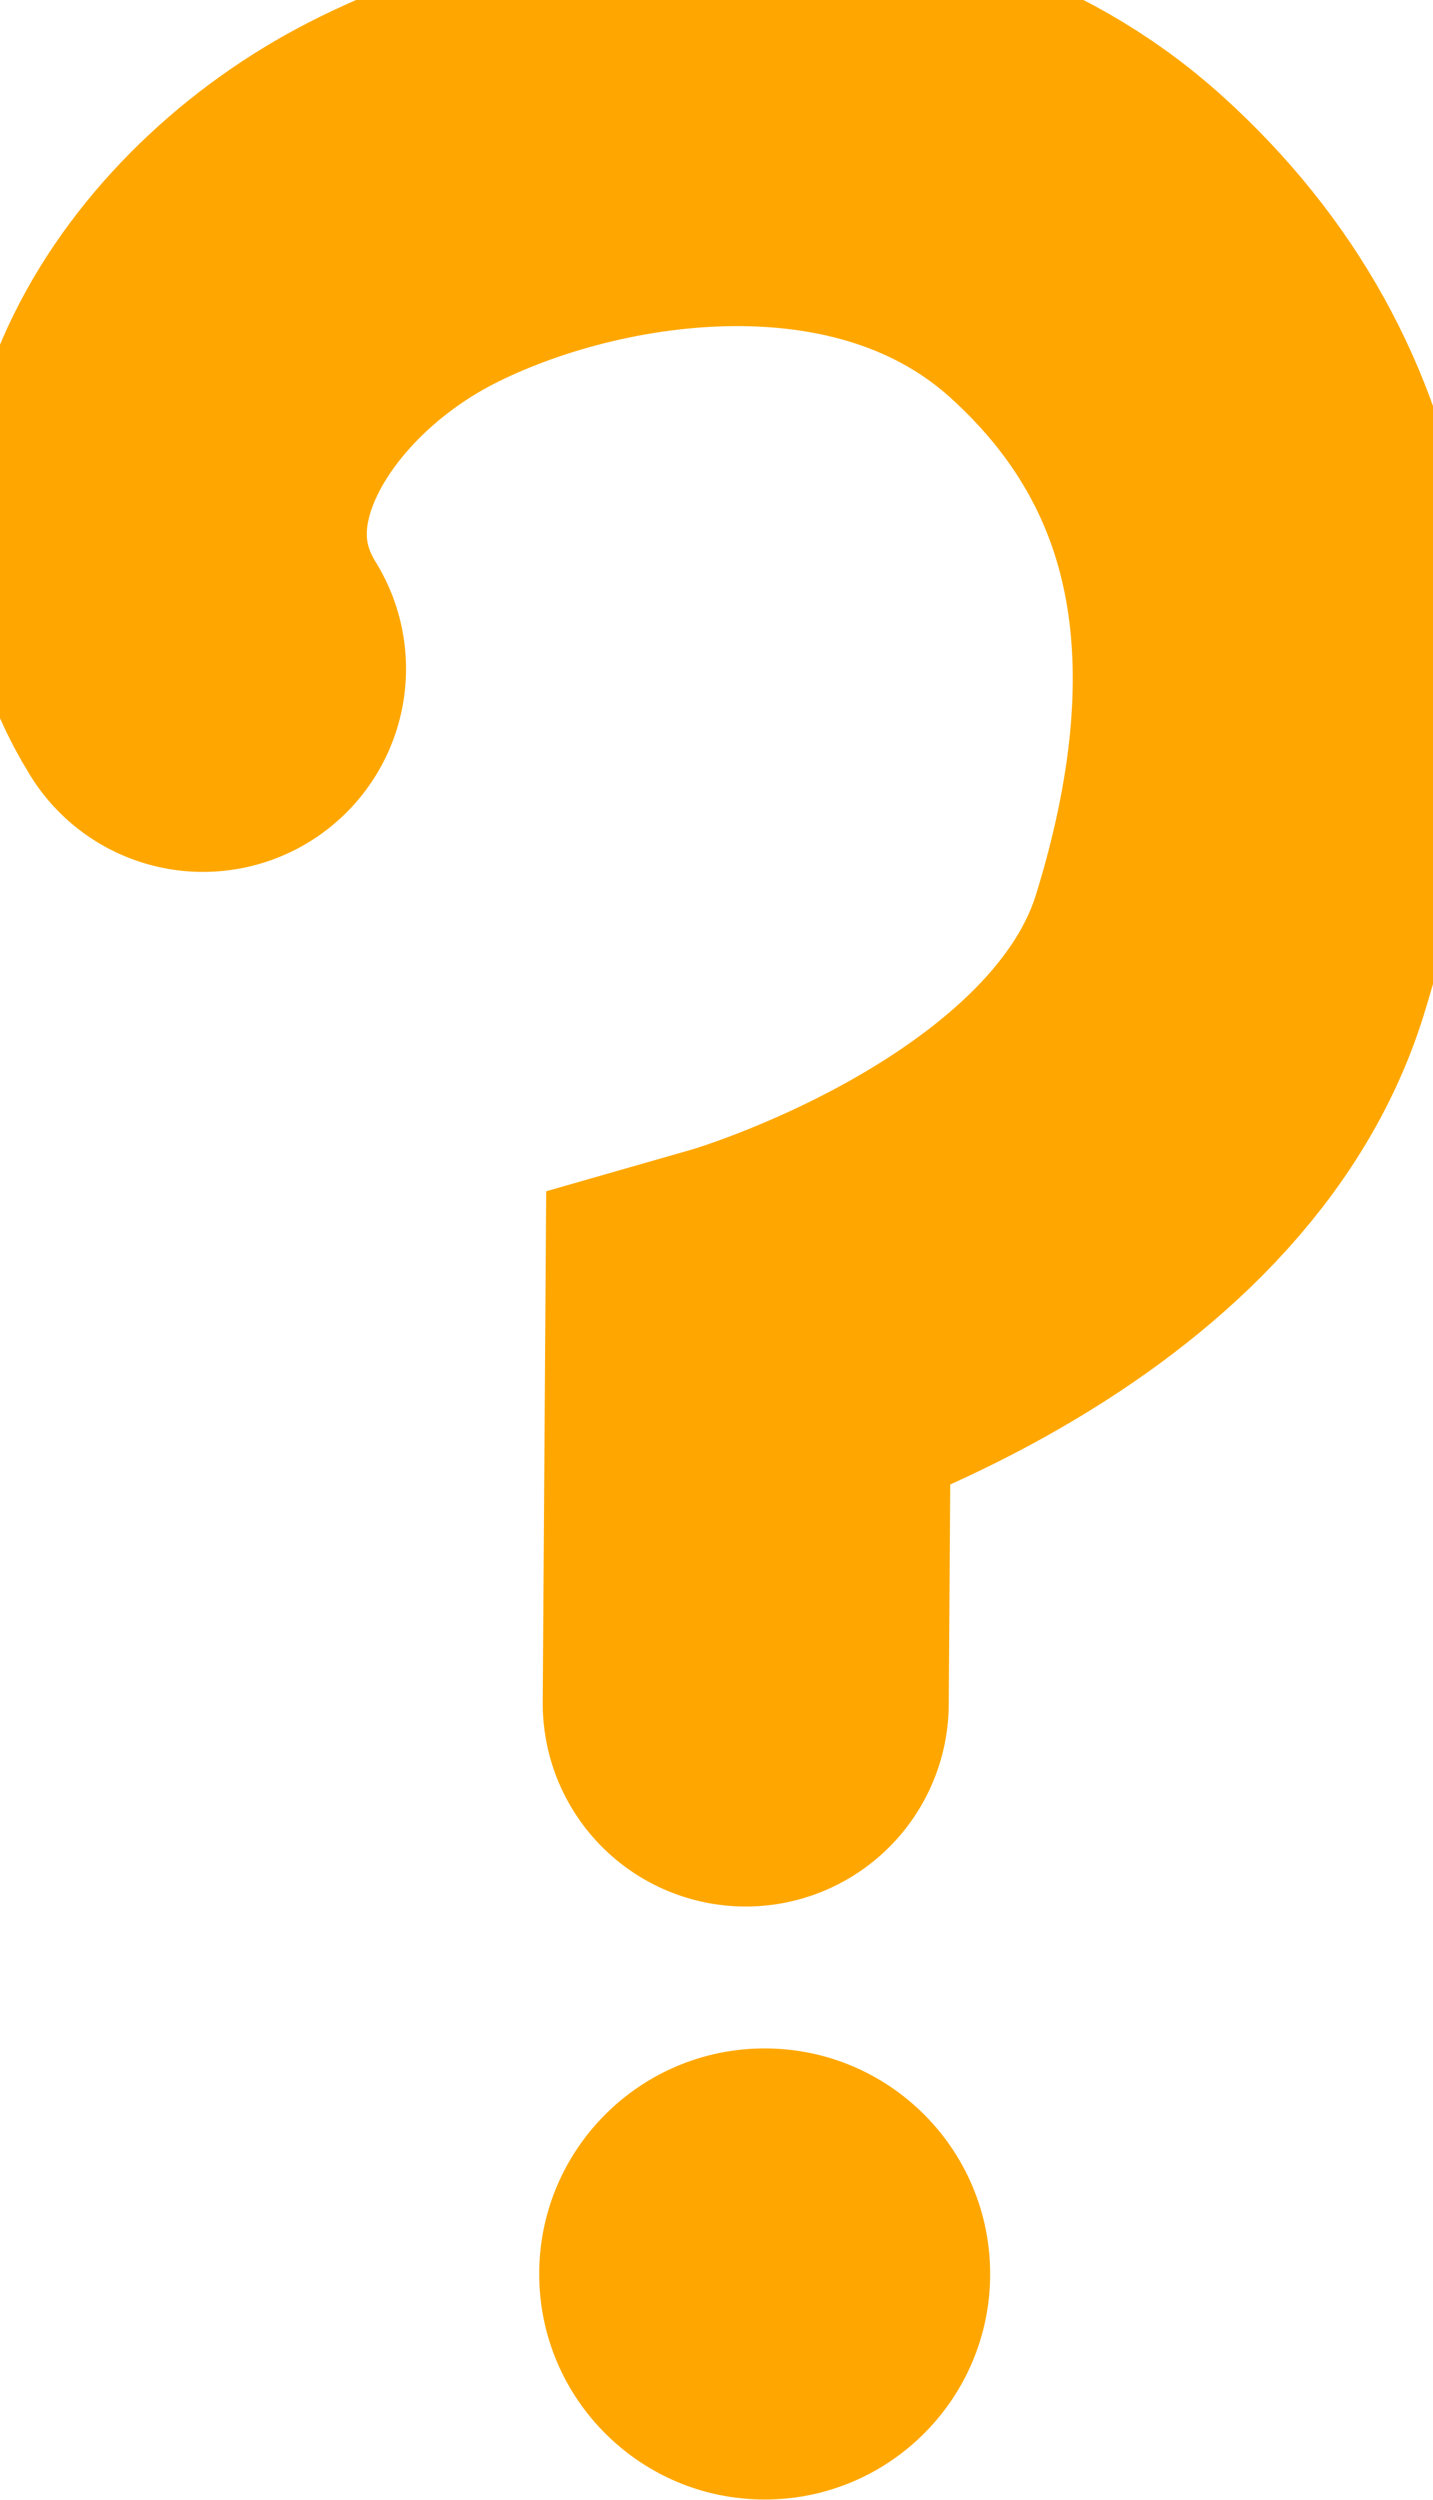
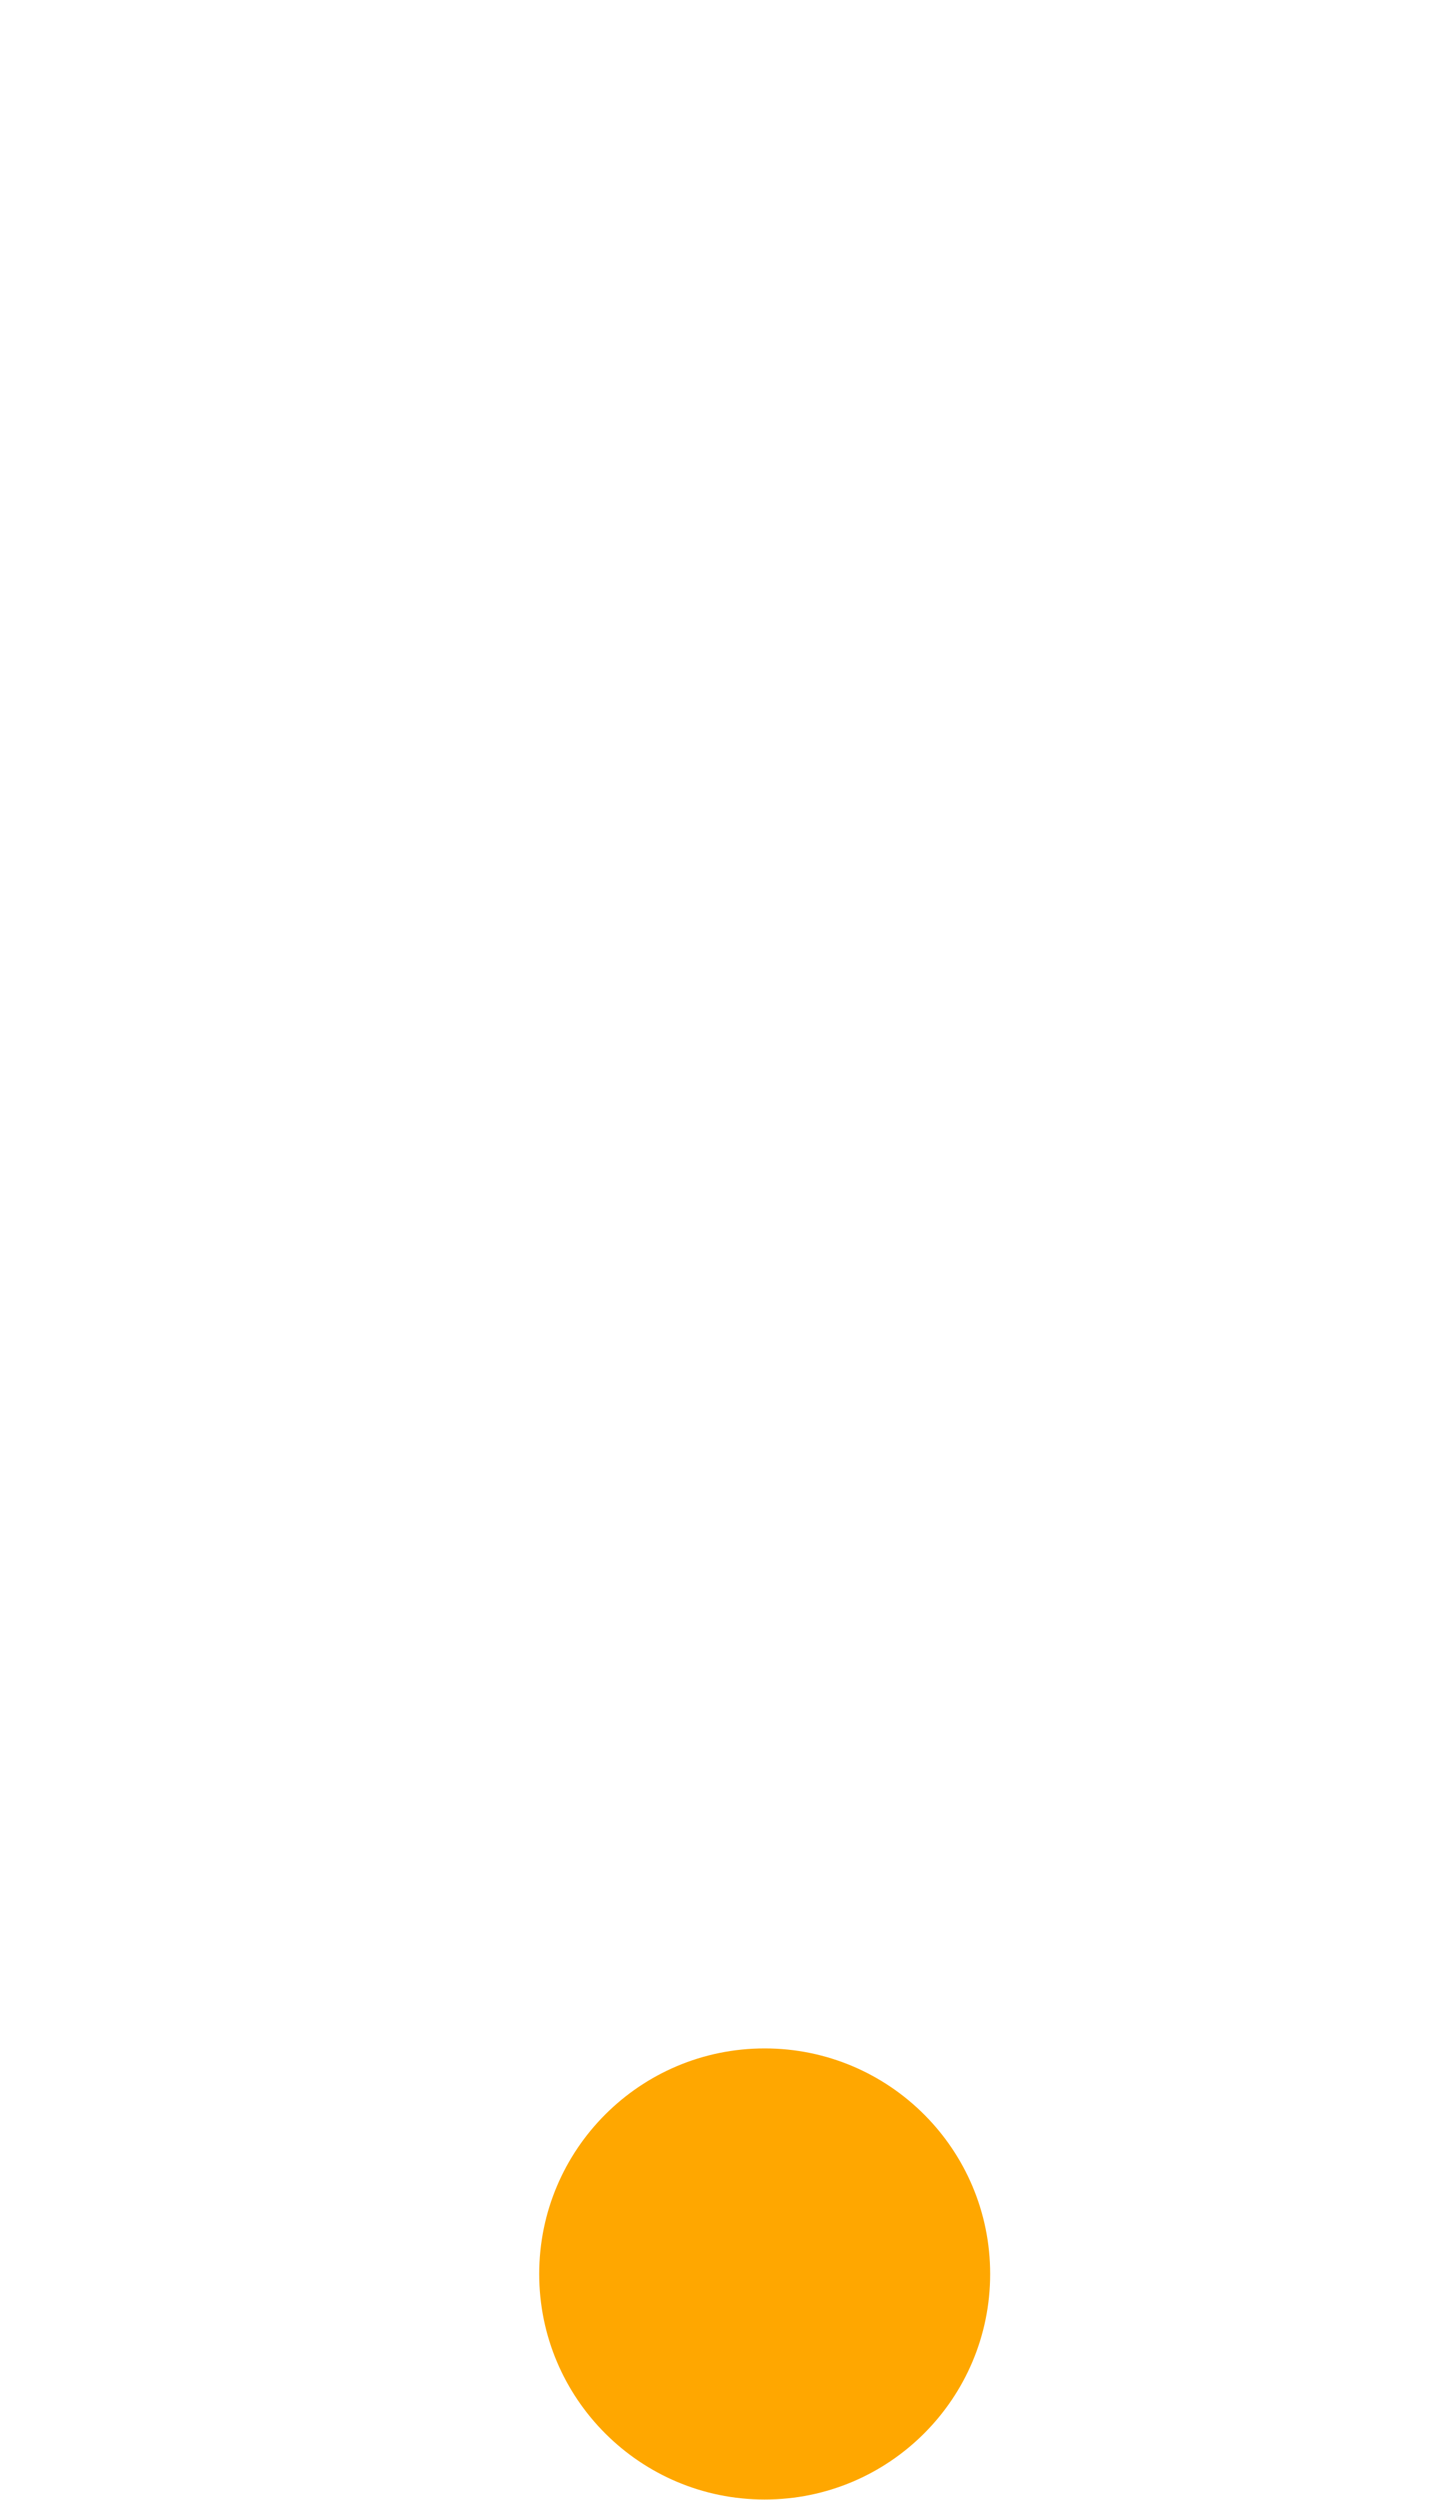
<svg xmlns="http://www.w3.org/2000/svg" version="1.1" width="5.294" height="9.232" viewBox="0,0,5.294,9.232">
  <g transform="translate(-237.341,-175.157)">
    <g data-paper-data="{&quot;isPaintingLayer&quot;:true}" fill-rule="nonzero" stroke-linejoin="miter" stroke-miterlimit="10" stroke-dasharray="" stroke-dashoffset="0" style="mix-blend-mode: normal">
-       <path d="M238.091,177.627c-0.398,-0.643 0.082,-1.387 0.733,-1.72c0.651,-0.333 1.789,-0.51 2.533,0.164c0.744,0.675 0.844,1.589 0.528,2.611c-0.316,1.022 -1.78,1.441 -1.78,1.441l-0.009,1.325" fill="none" stroke="#ffa700" stroke-width="1.5" stroke-linecap="round" />
      <path d="M239.333,183.555c0,-0.46 0.373,-0.833 0.833,-0.833c0.46,0 0.833,0.373 0.833,0.833c0,0.46 -0.373,0.833 -0.833,0.833c-0.46,0 -0.833,-0.373 -0.833,-0.833z" fill="#ffa700" stroke="none" stroke-width="0.5" stroke-linecap="butt" />
    </g>
  </g>
</svg>